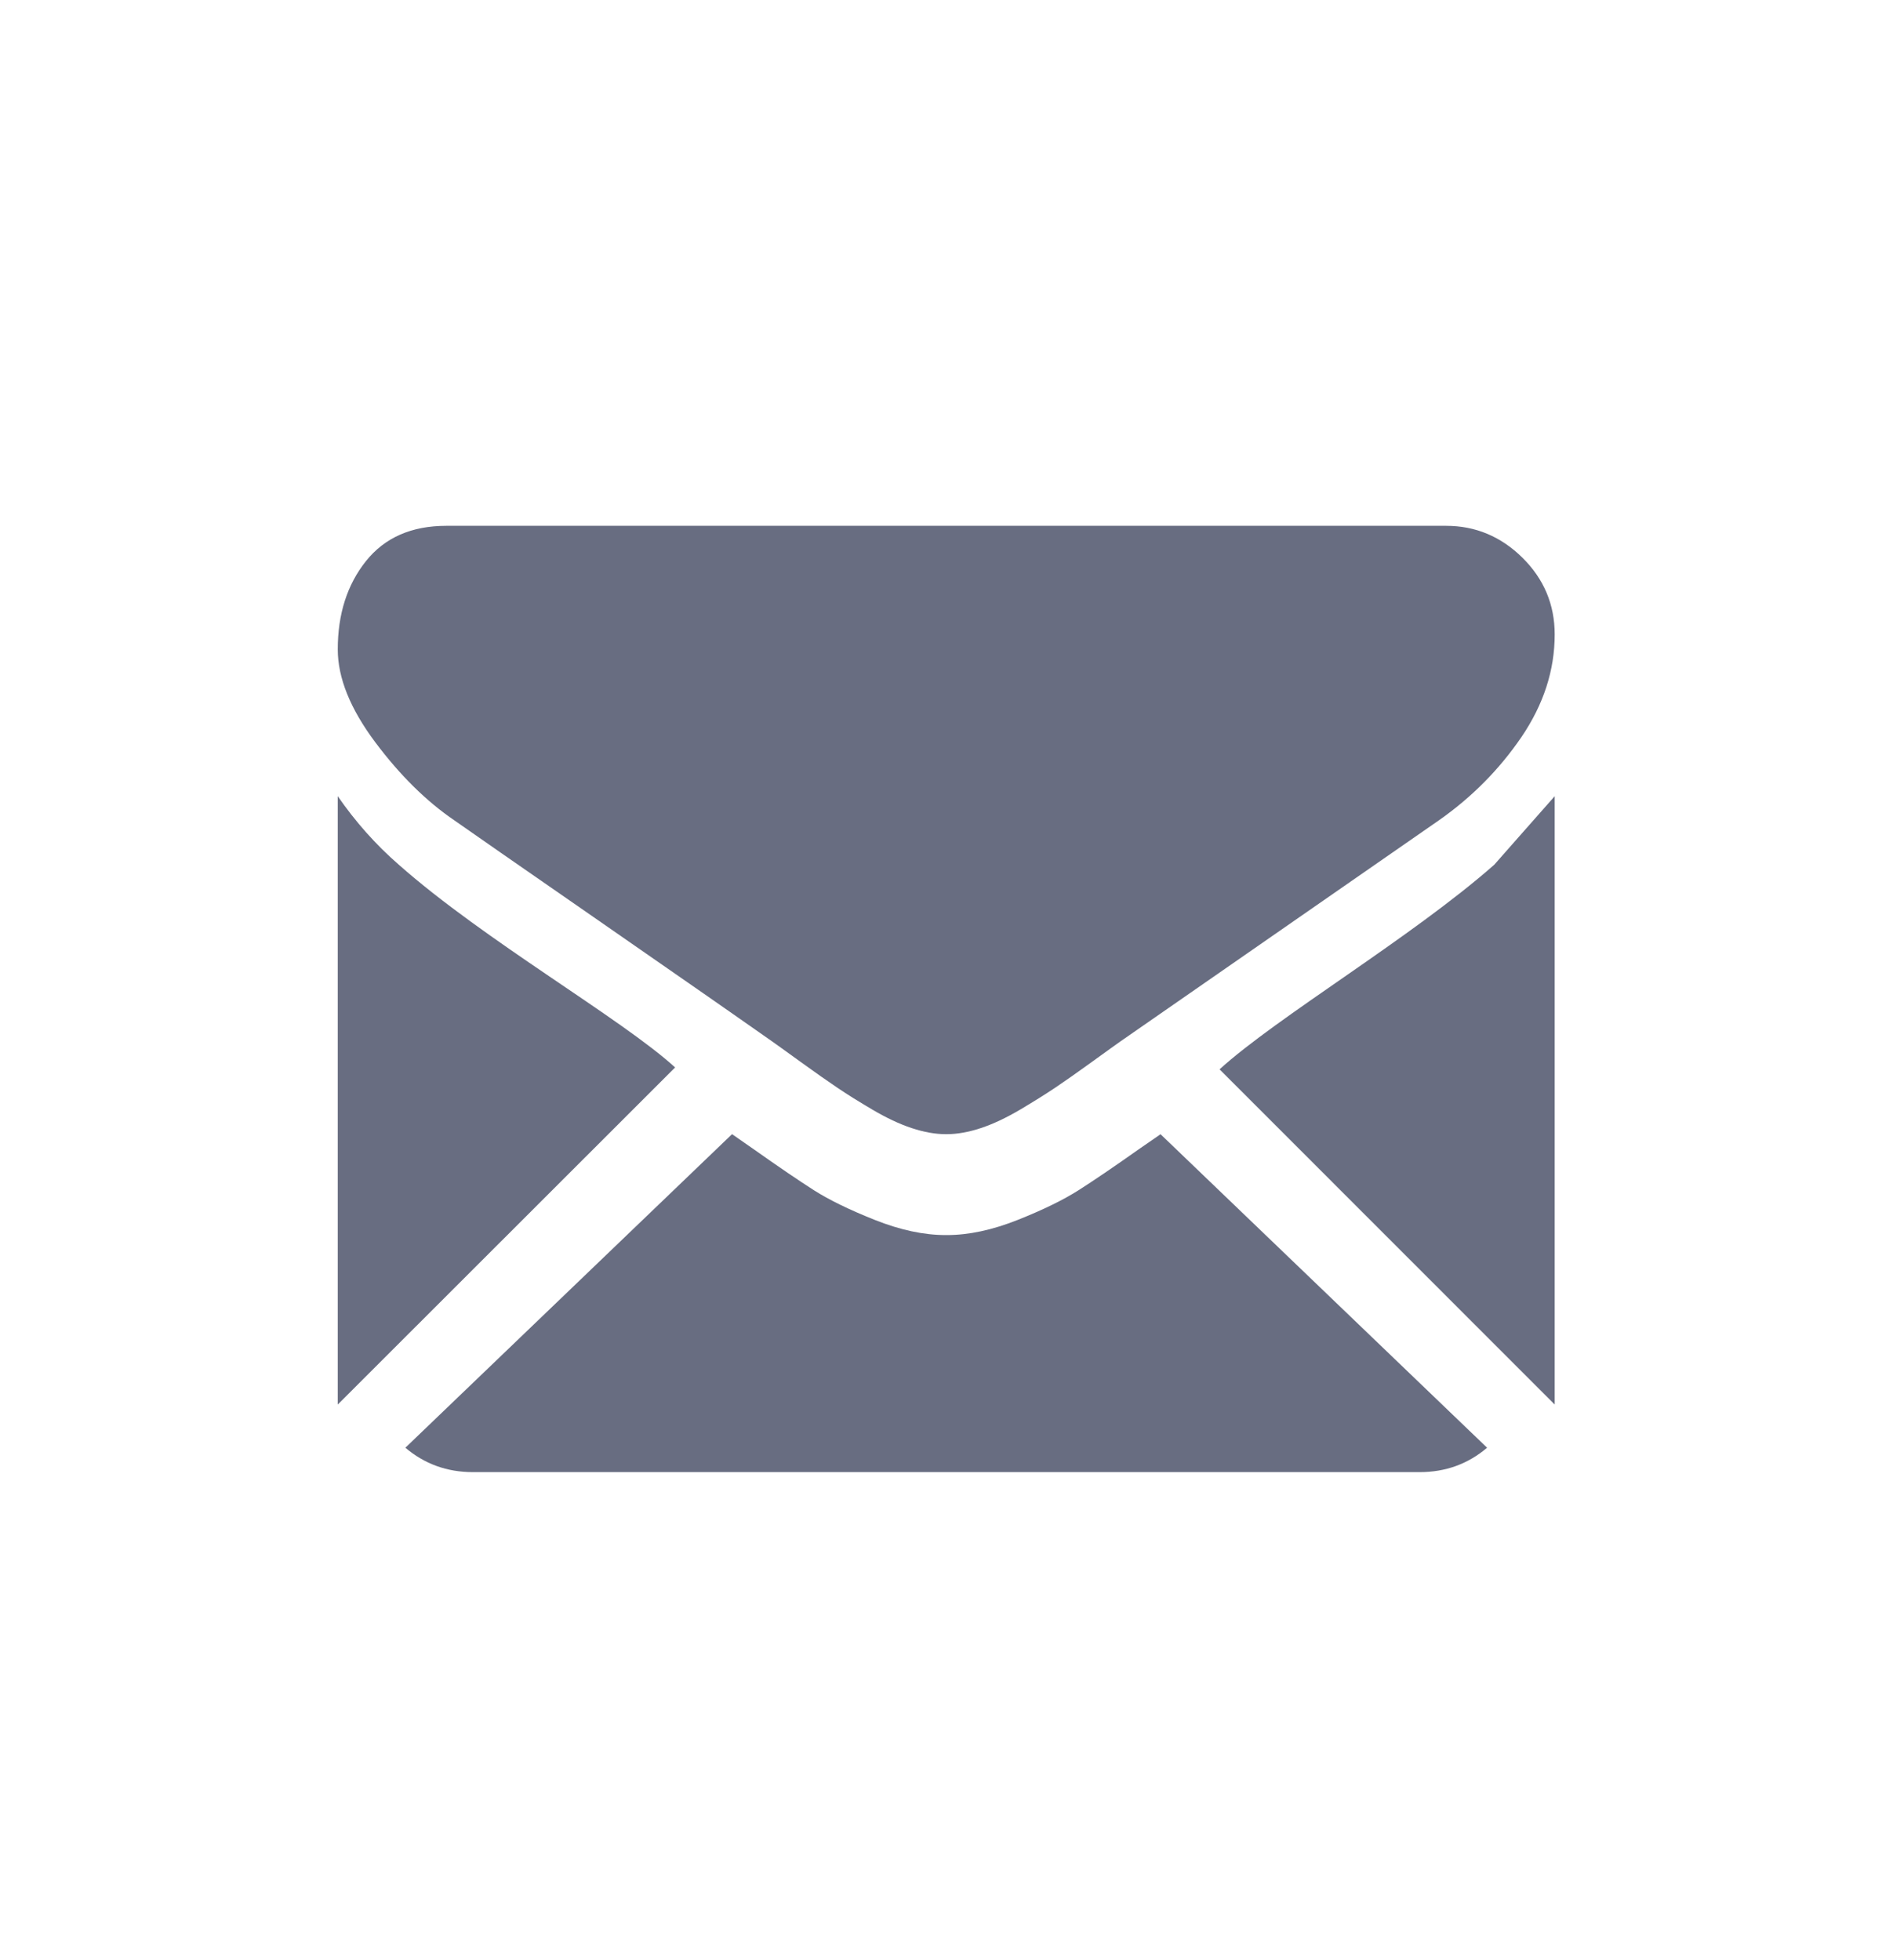
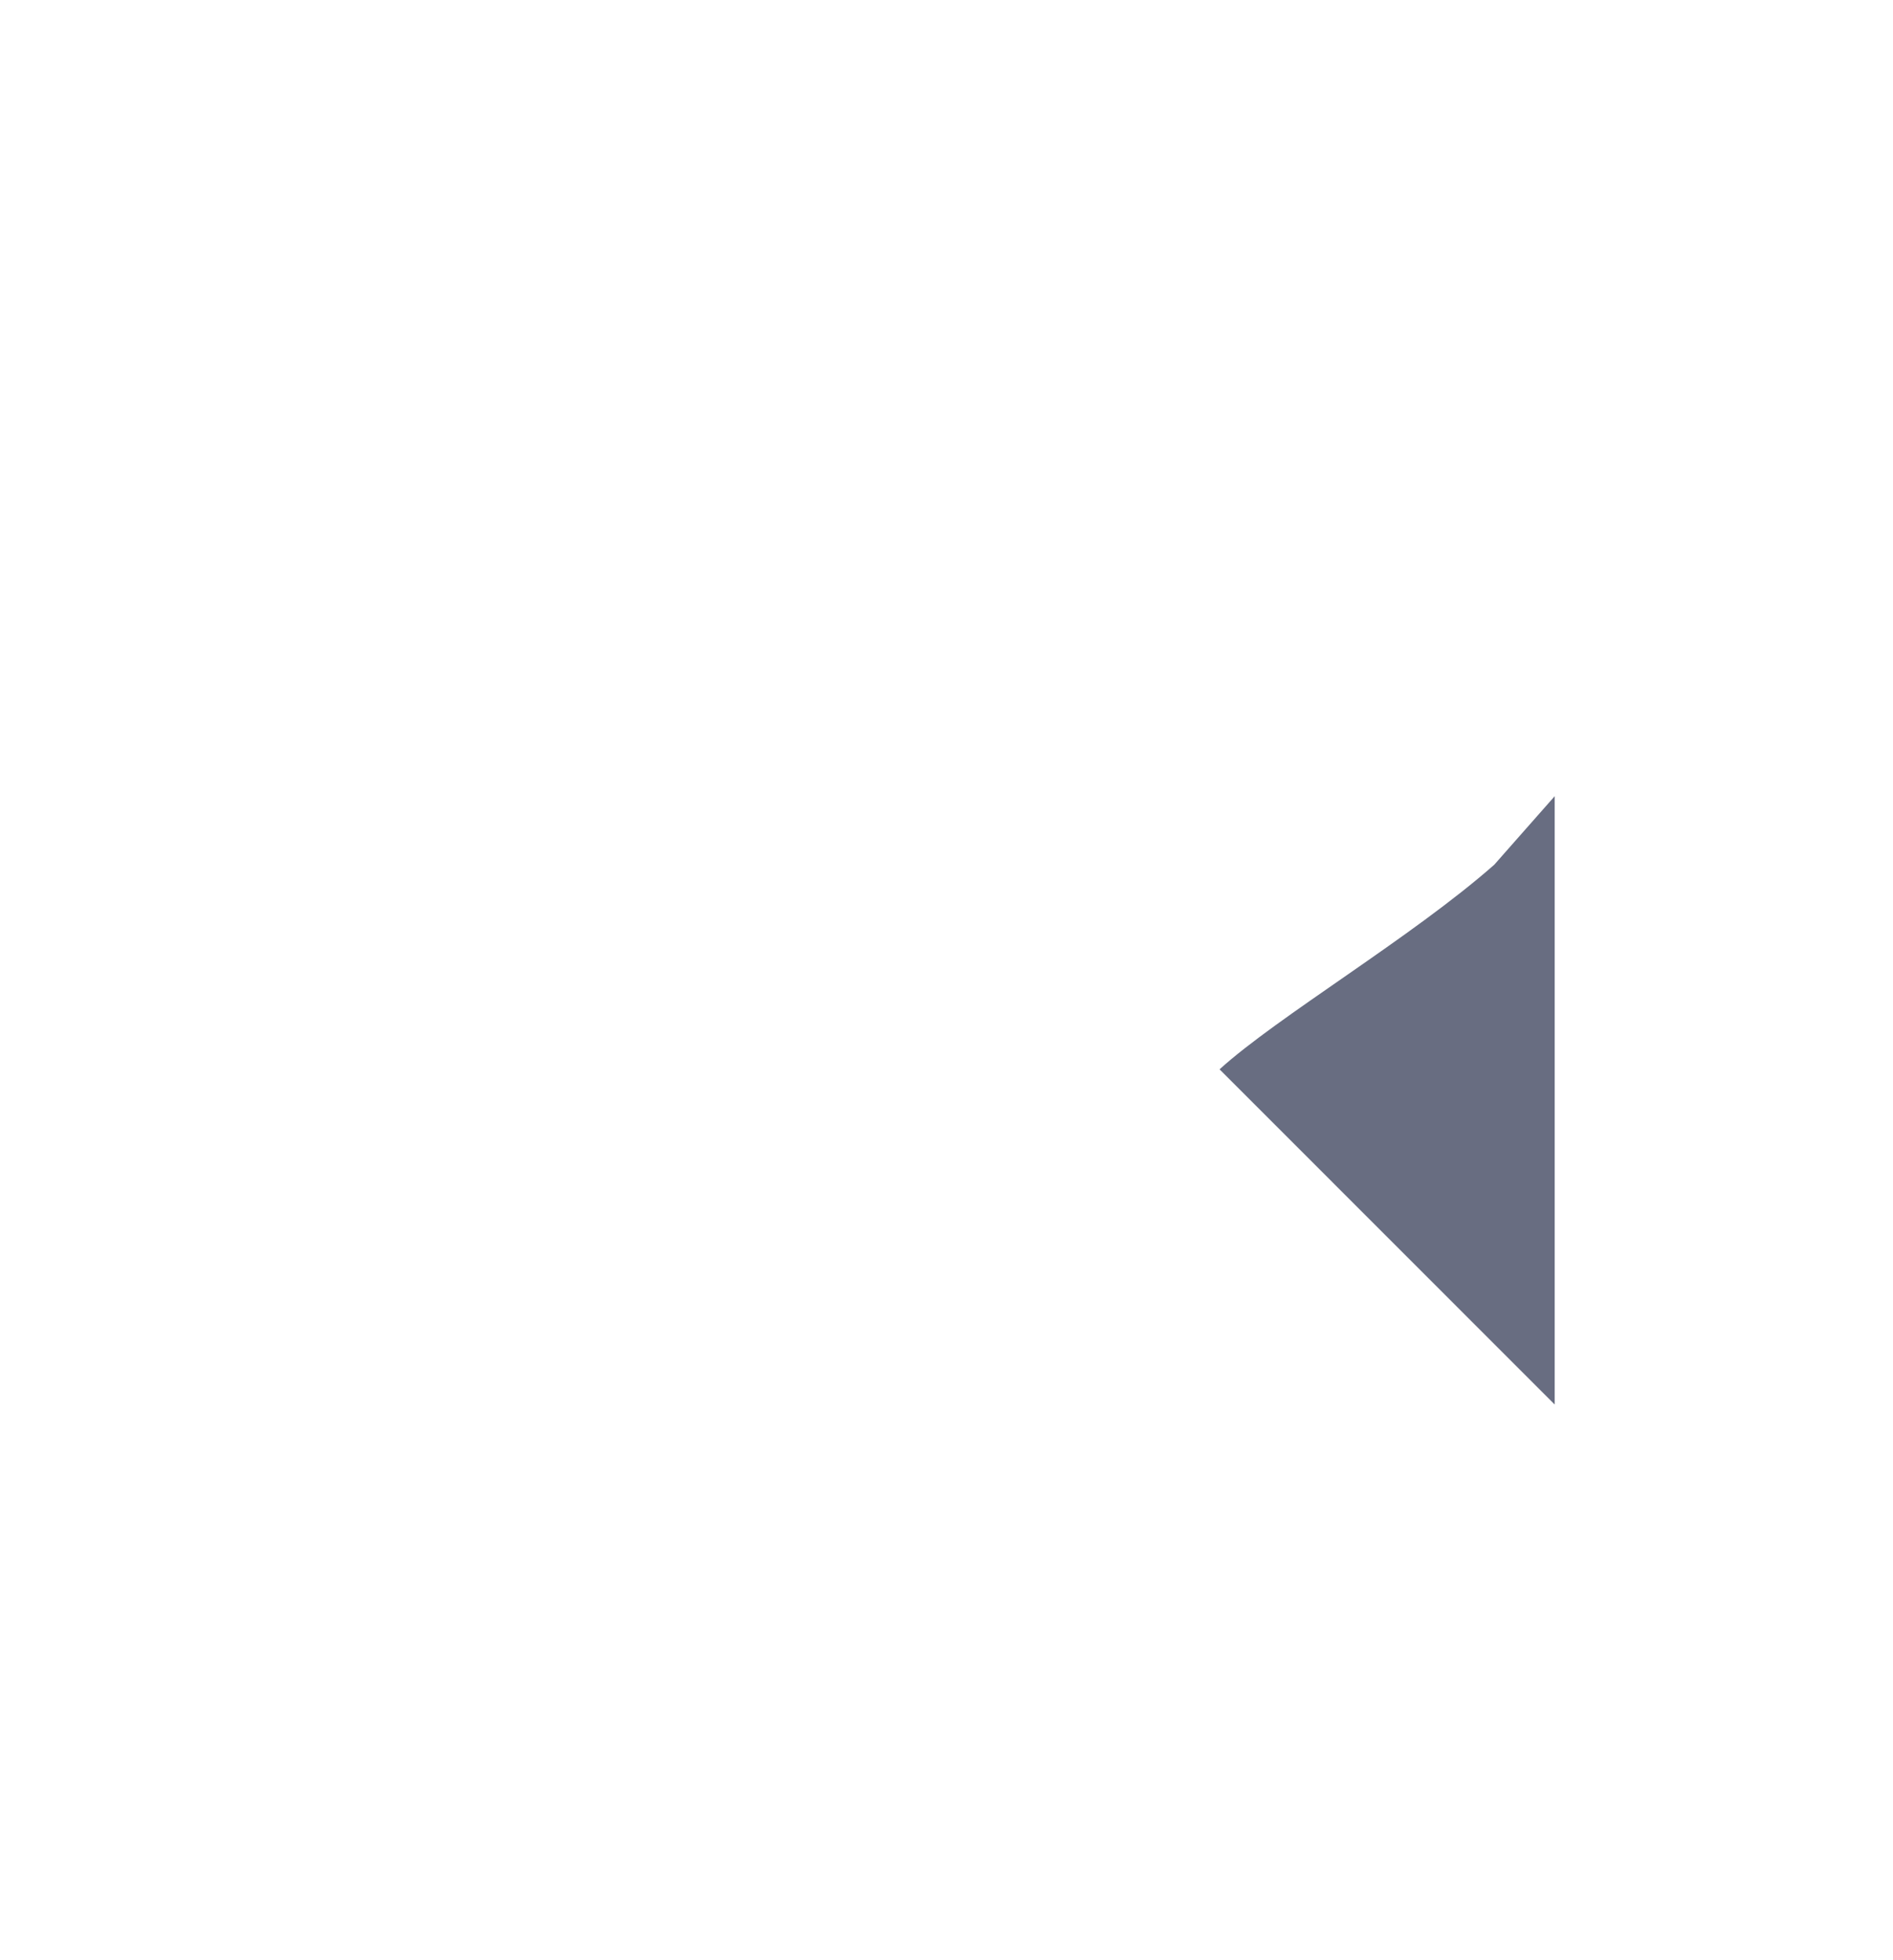
<svg xmlns="http://www.w3.org/2000/svg" width="28" height="29" viewBox="0 0 28 29" fill="none">
-   <path d="M21.996 21.418L17.166 16.78C17.05 16.86 16.938 16.938 16.832 17.011C16.47 17.267 16.177 17.466 15.951 17.61C15.726 17.753 15.427 17.899 15.053 18.048C14.678 18.197 14.329 18.272 14.006 18.272H13.996H13.987C13.663 18.272 13.315 18.197 12.94 18.048C12.566 17.899 12.266 17.753 12.041 17.61C11.816 17.466 11.523 17.267 11.161 17.011C11.06 16.94 10.948 16.863 10.828 16.779L5.996 21.418C6.279 21.658 6.611 21.779 6.994 21.779H20.999C21.382 21.779 21.714 21.658 21.996 21.418Z" fill="#686D81" />
-   <path d="M5.899 12.793C5.56 12.498 5.259 12.16 4.996 11.779V20.779L9.986 15.792C9.186 15.063 7.165 13.914 5.899 12.793Z" fill="#686D81" />
  <path d="M22.102 12.793C20.884 13.867 18.892 15.044 18.039 15.82L22.996 20.779V11.779" fill="#686D81" />
-   <path d="M21.389 7.779H6.603C6.088 7.779 5.691 7.953 5.413 8.301C5.135 8.65 4.996 9.085 4.996 9.607C4.996 10.029 5.181 10.486 5.549 10.979C5.917 11.471 6.309 11.857 6.724 12.139C6.952 12.299 7.638 12.777 8.783 13.57C9.401 13.998 9.939 14.372 10.401 14.694C10.795 14.968 11.134 15.206 11.415 15.403C11.447 15.426 11.498 15.462 11.565 15.51C11.637 15.562 11.729 15.628 11.842 15.71C12.059 15.867 12.24 15.994 12.384 16.091C12.528 16.189 12.702 16.297 12.907 16.418C13.111 16.538 13.303 16.629 13.484 16.689C13.665 16.749 13.832 16.779 13.986 16.779H13.996H14.007C14.16 16.779 14.328 16.749 14.509 16.689C14.69 16.629 14.882 16.538 15.086 16.418C15.29 16.297 15.464 16.188 15.609 16.091C15.753 15.994 15.934 15.867 16.151 15.71C16.264 15.628 16.356 15.562 16.428 15.51C16.495 15.462 16.546 15.426 16.578 15.403C16.797 15.251 17.137 15.014 17.595 14.697C18.427 14.118 19.654 13.267 21.279 12.139C21.768 11.797 22.176 11.385 22.505 10.903C22.832 10.421 22.996 9.916 22.996 9.386C22.996 8.944 22.837 8.566 22.519 8.251C22.201 7.937 21.824 7.779 21.389 7.779Z" fill="#686D81" />
</svg>